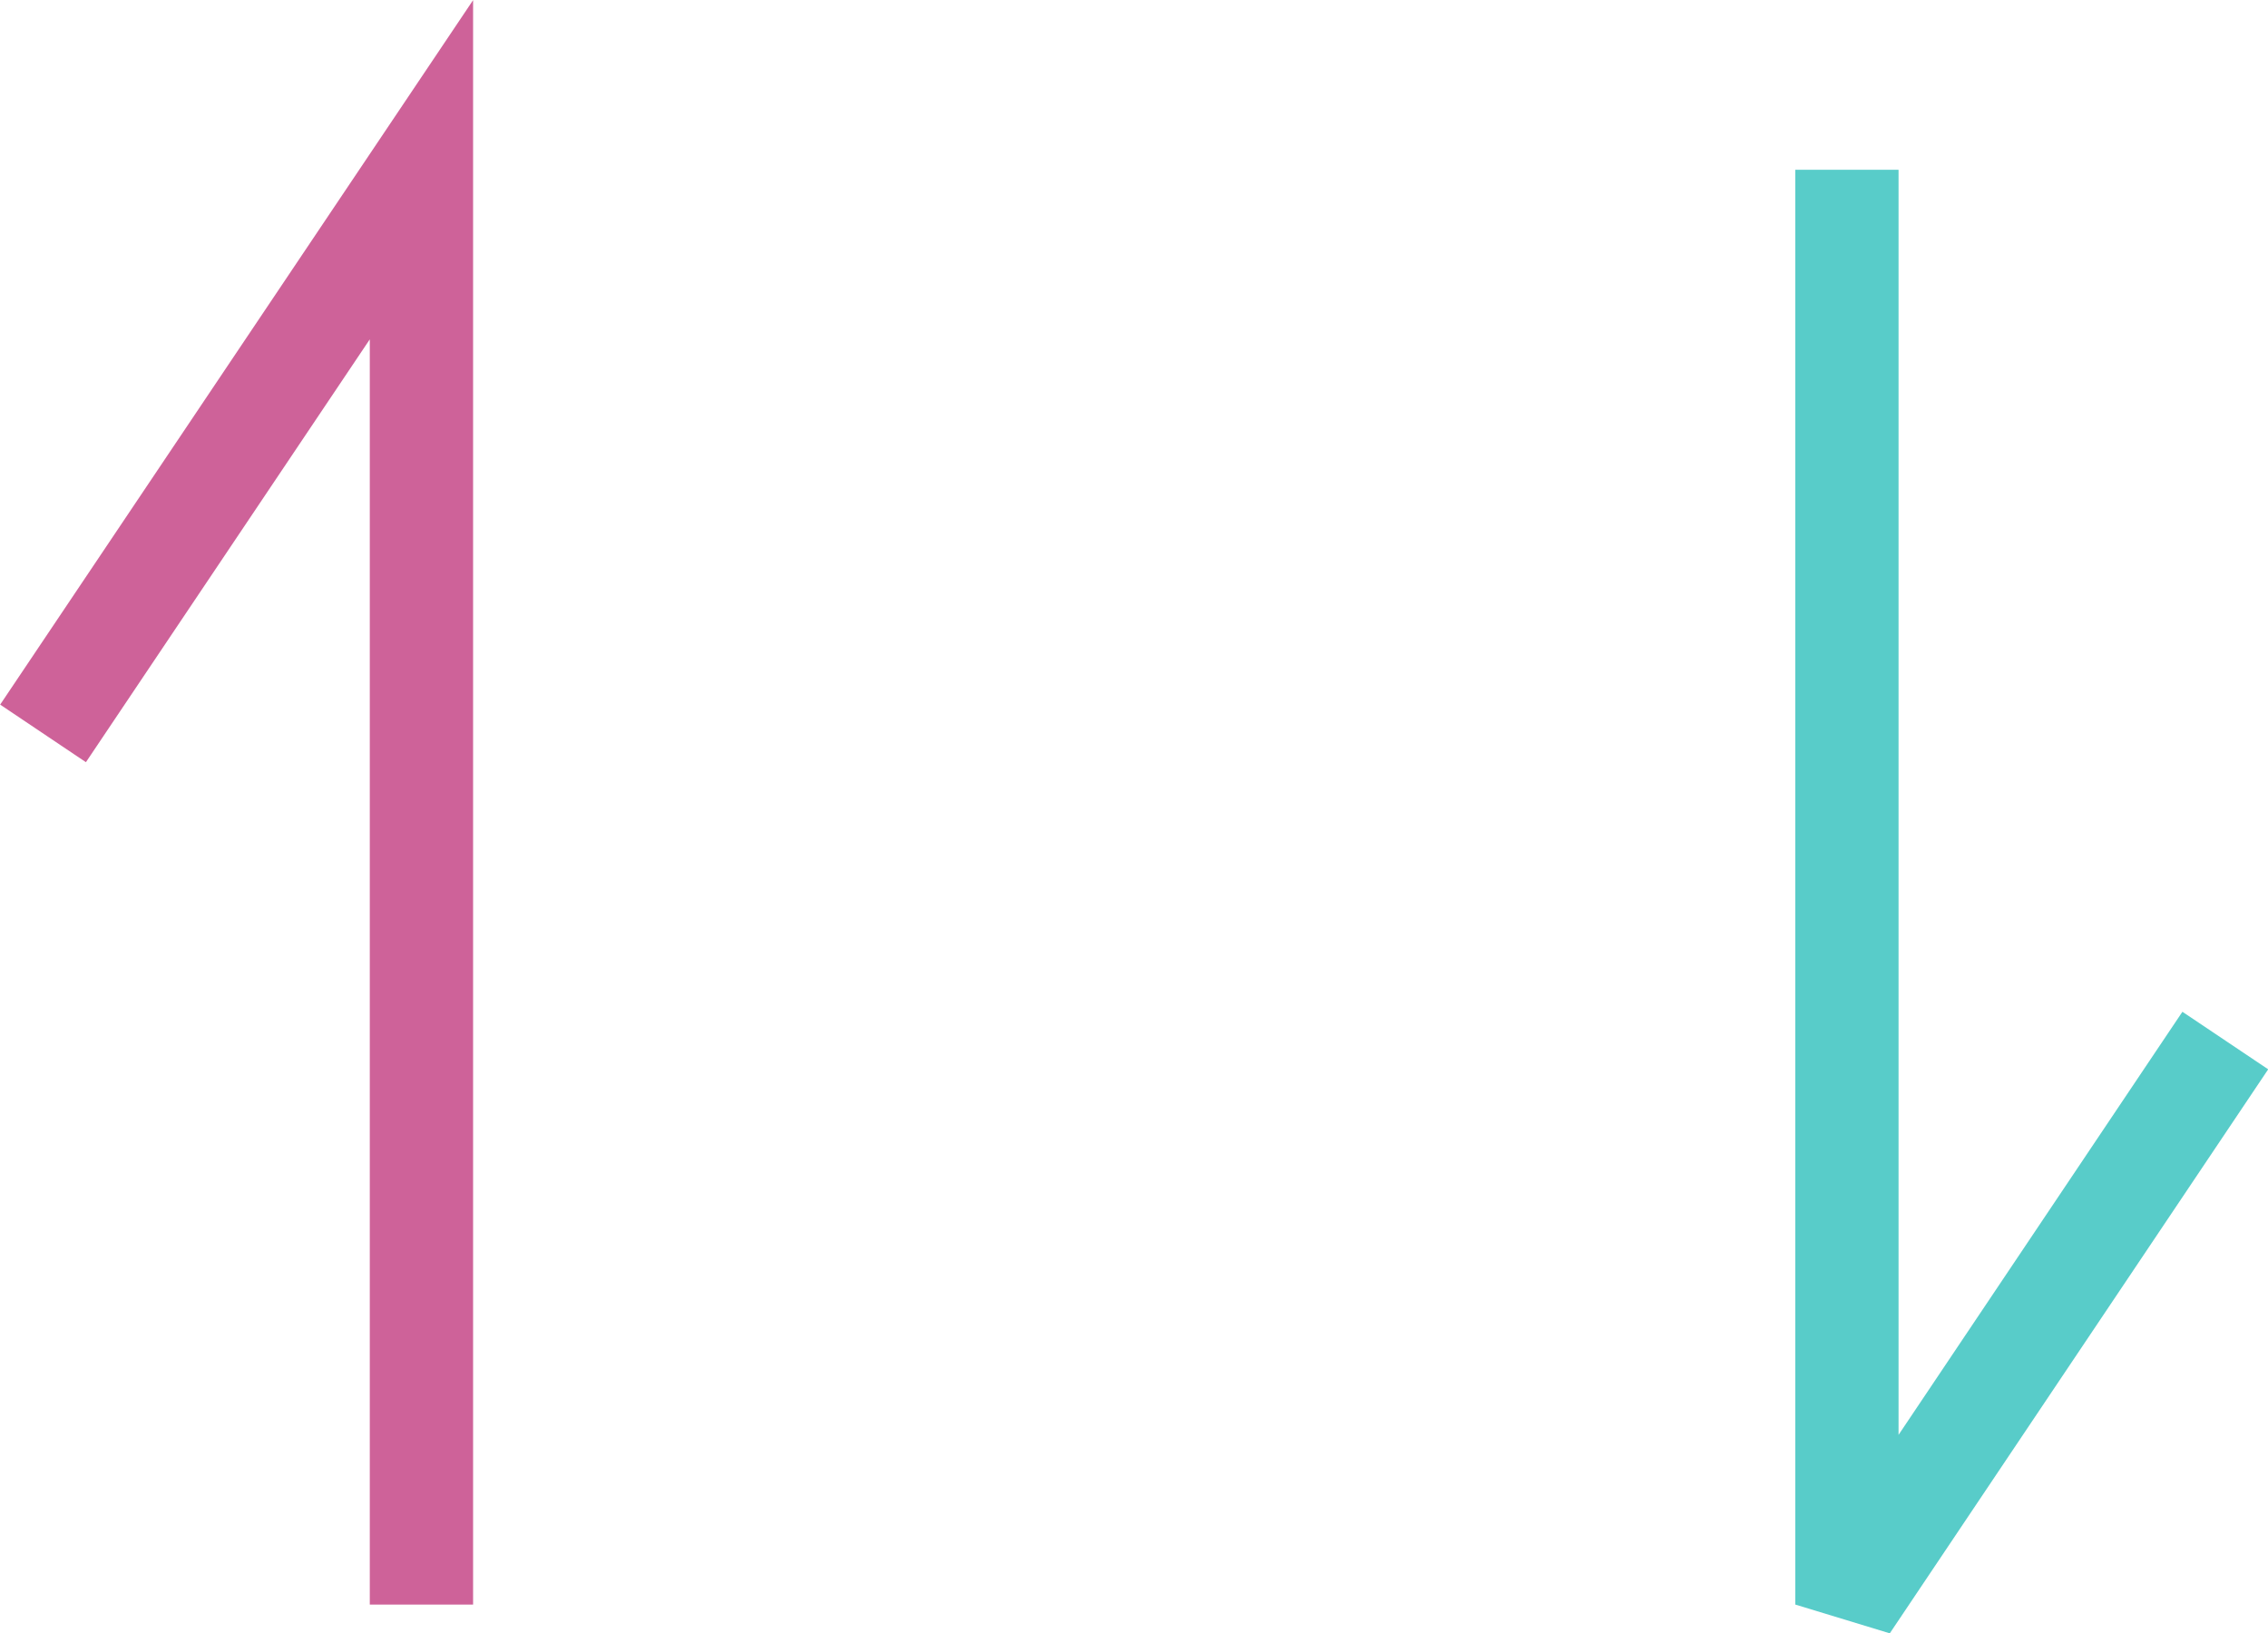
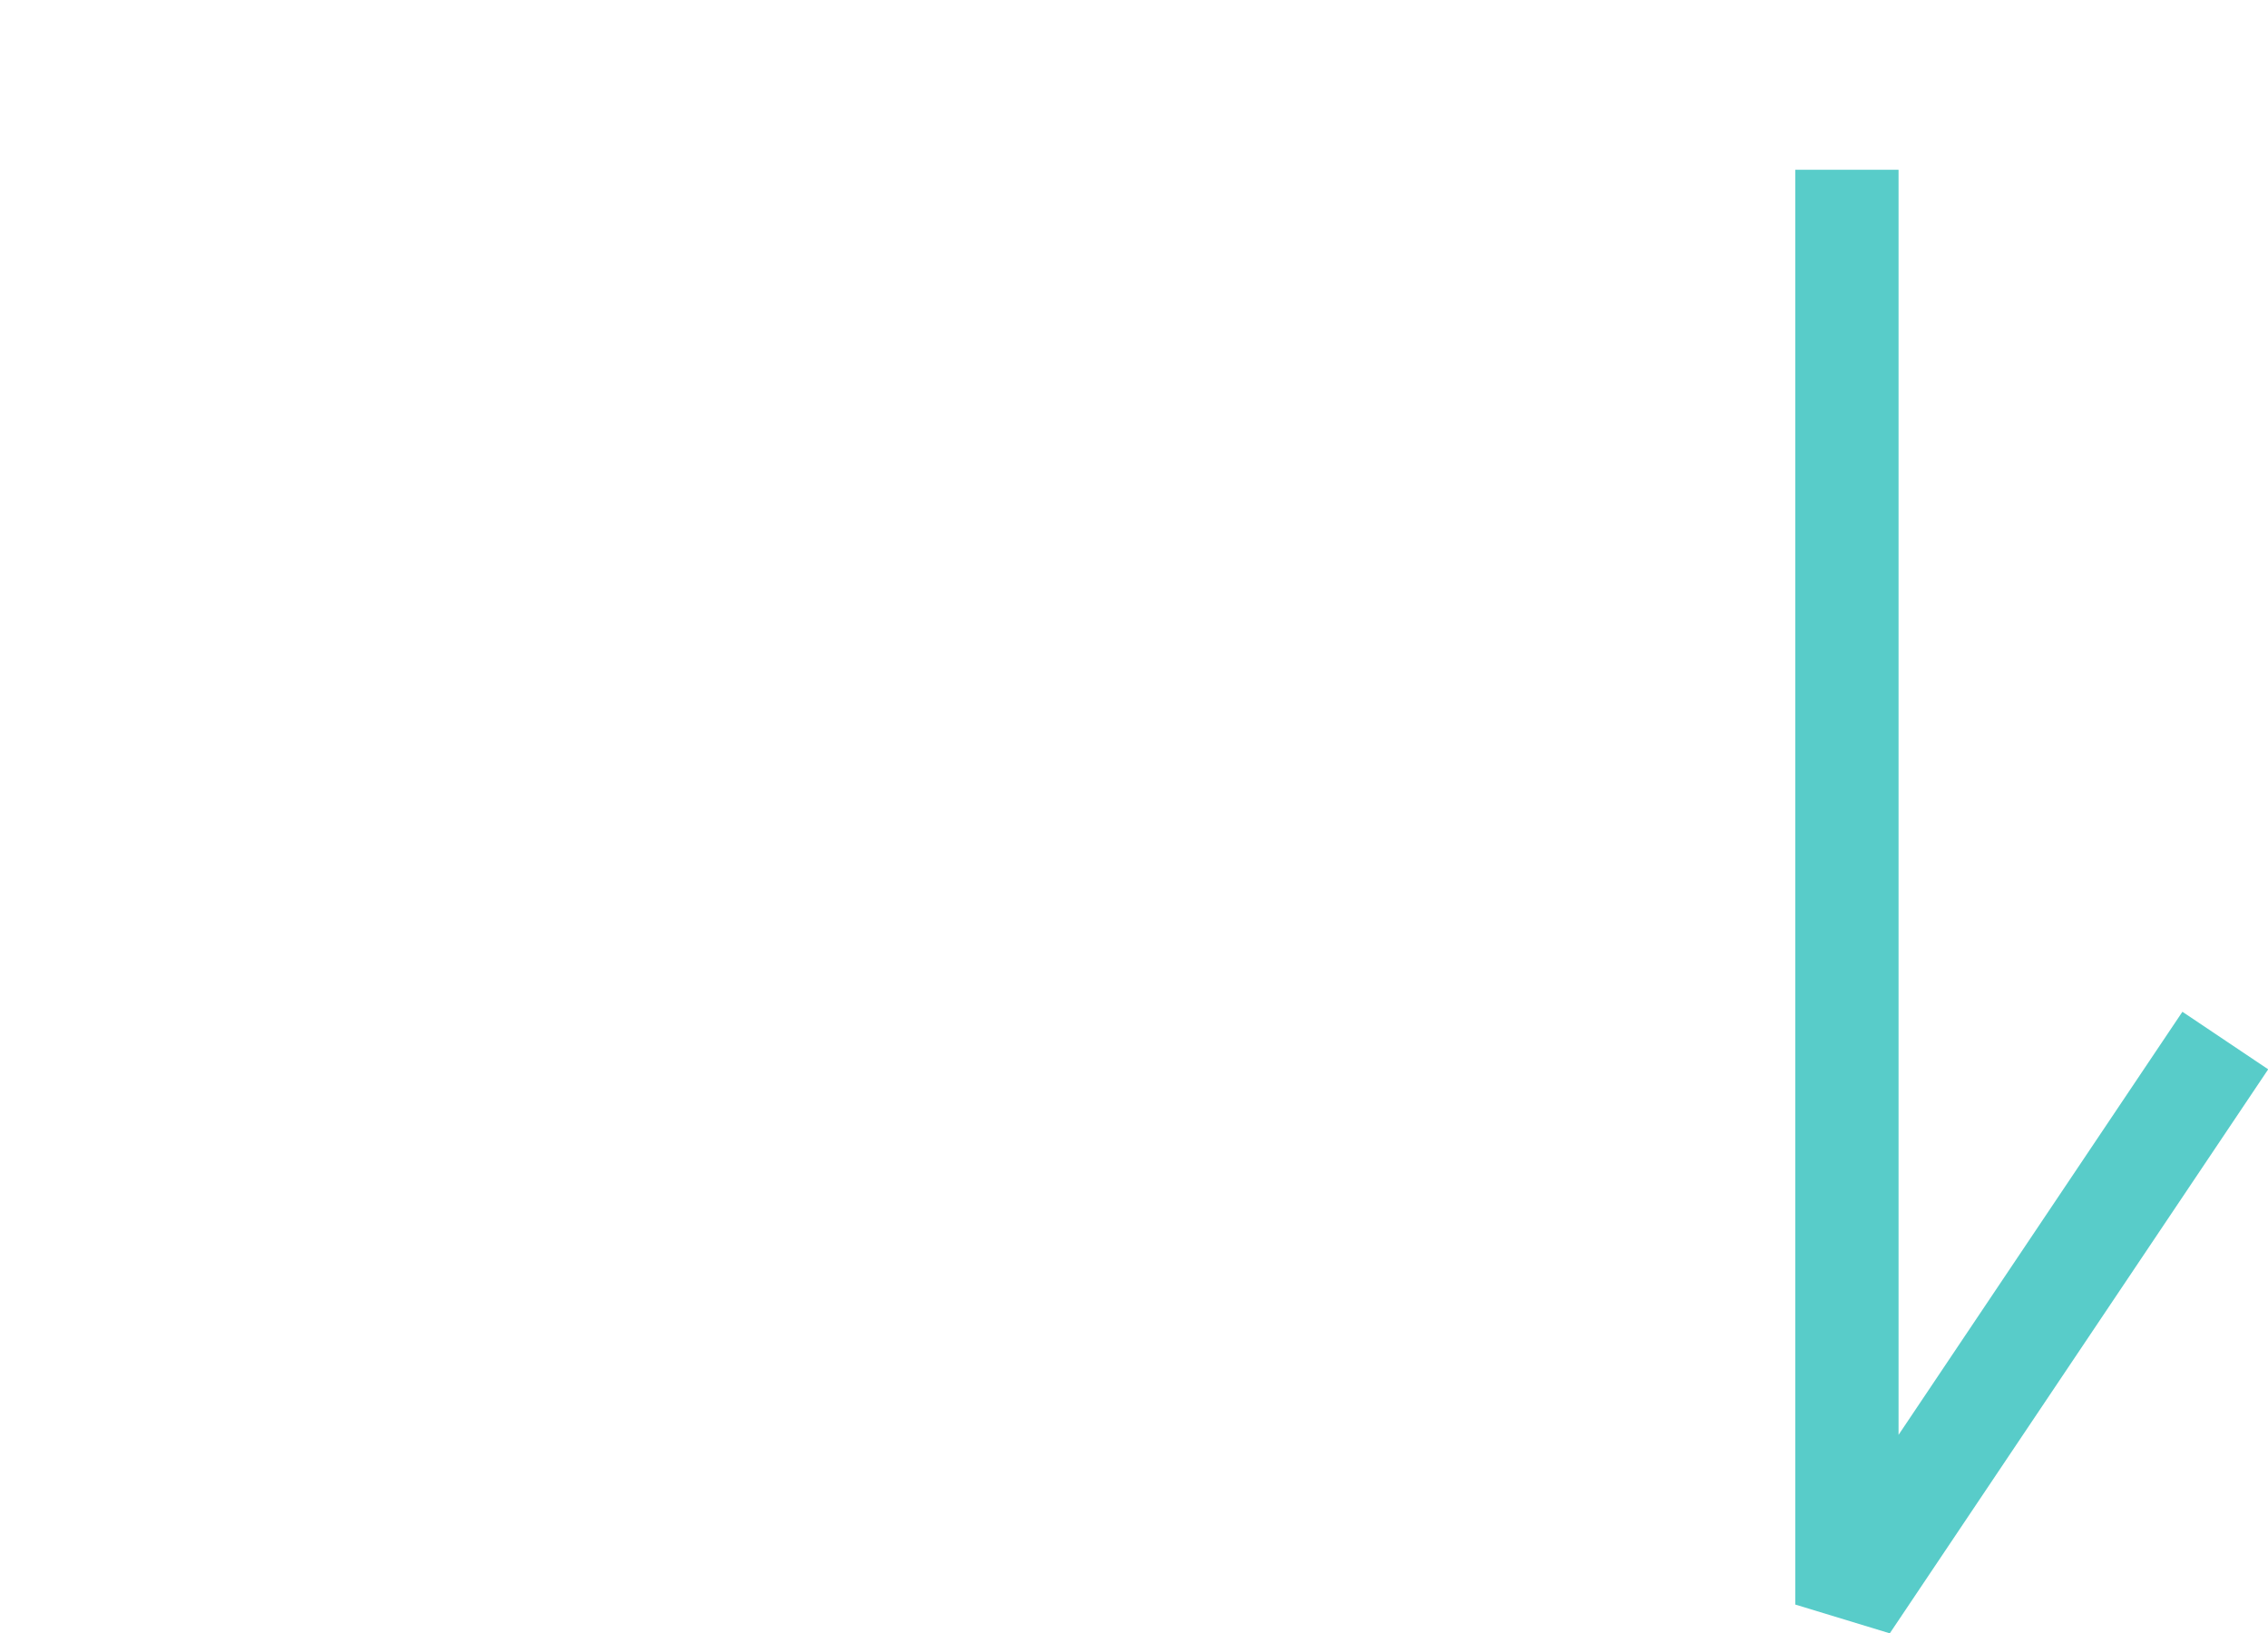
<svg xmlns="http://www.w3.org/2000/svg" id="b" data-name="レイヤー 2" width="65.87" height="47.43" viewBox="0 0 65.87 47.43">
  <defs>
    <style>
      .d {
        stroke: #ce6299;
        stroke-miterlimit: 10;
      }

      .d, .e {
        fill: none;
        stroke-width: 3px;
      }

      .e {
        stroke: #58ccc9;
        stroke-linejoin: bevel;
      }
    </style>
  </defs>
  <g id="c" data-name="レイヤー 1">
    <g>
      <polyline class="e" points="53.64 4.93 53.64 46.6 64.63 30.22" />
-       <polyline class="d" points="12.24 46.6 12.24 4.93 1.25 21.3" />
    </g>
  </g>
</svg>